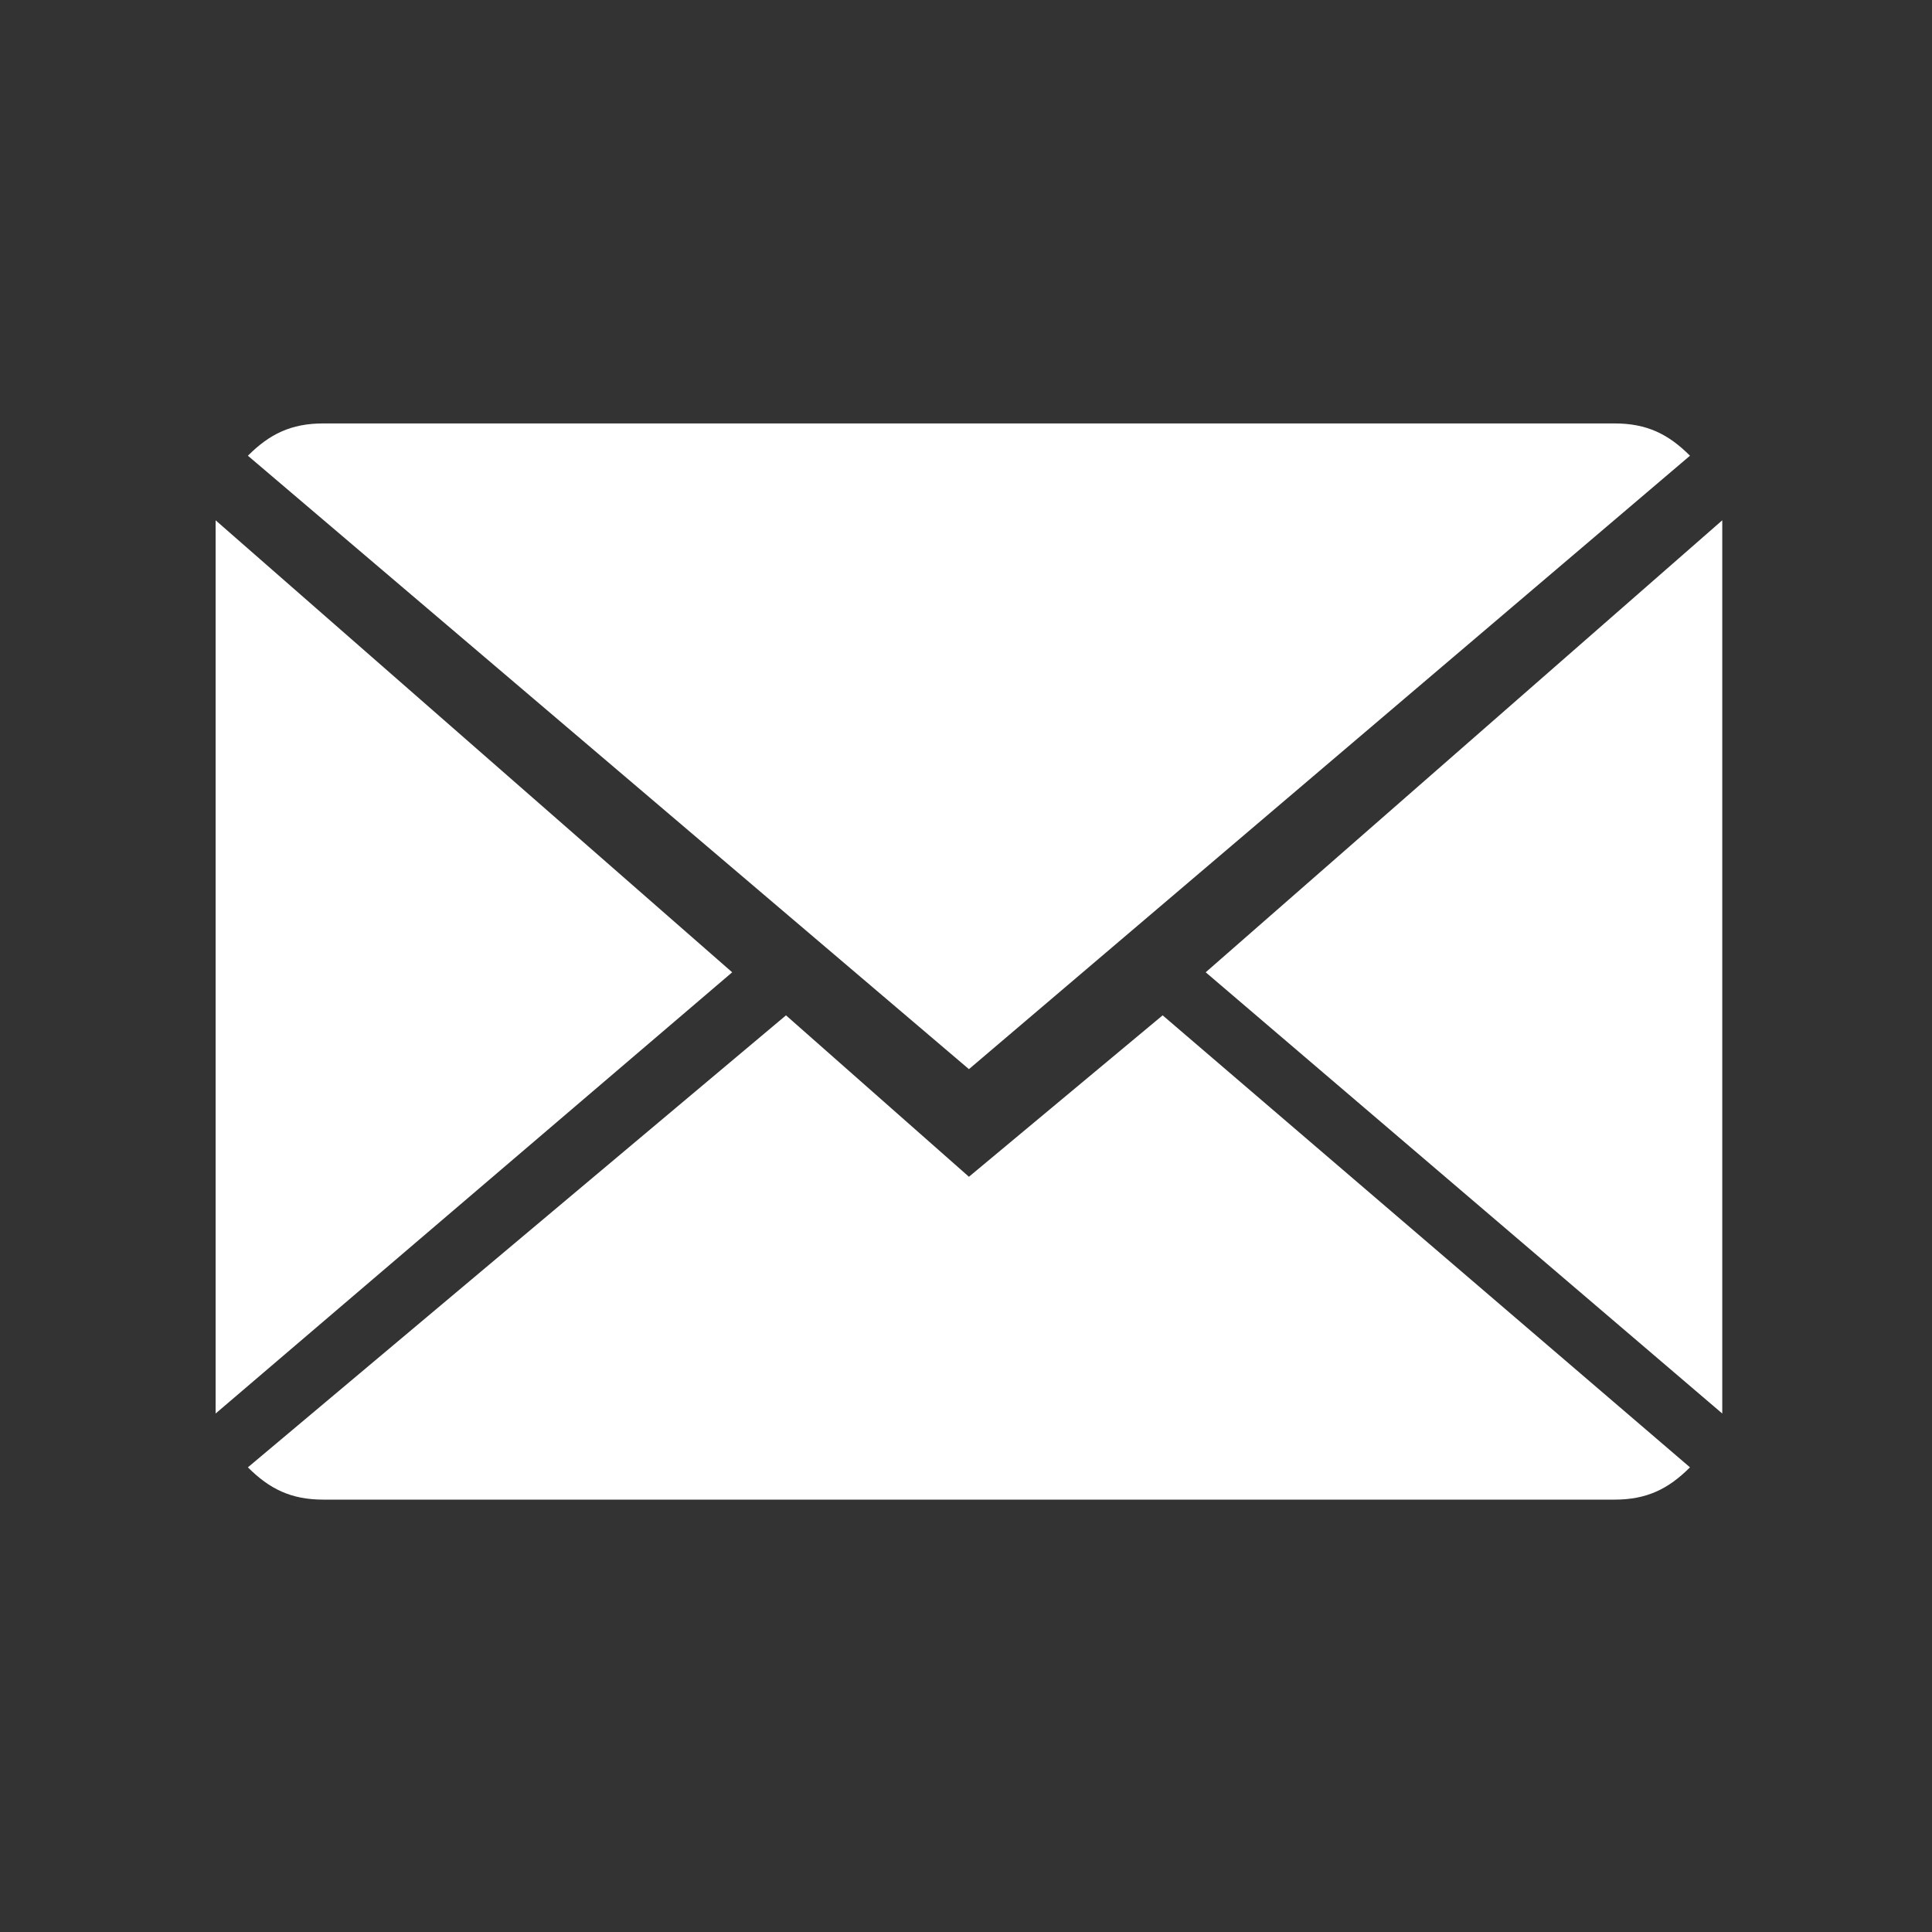
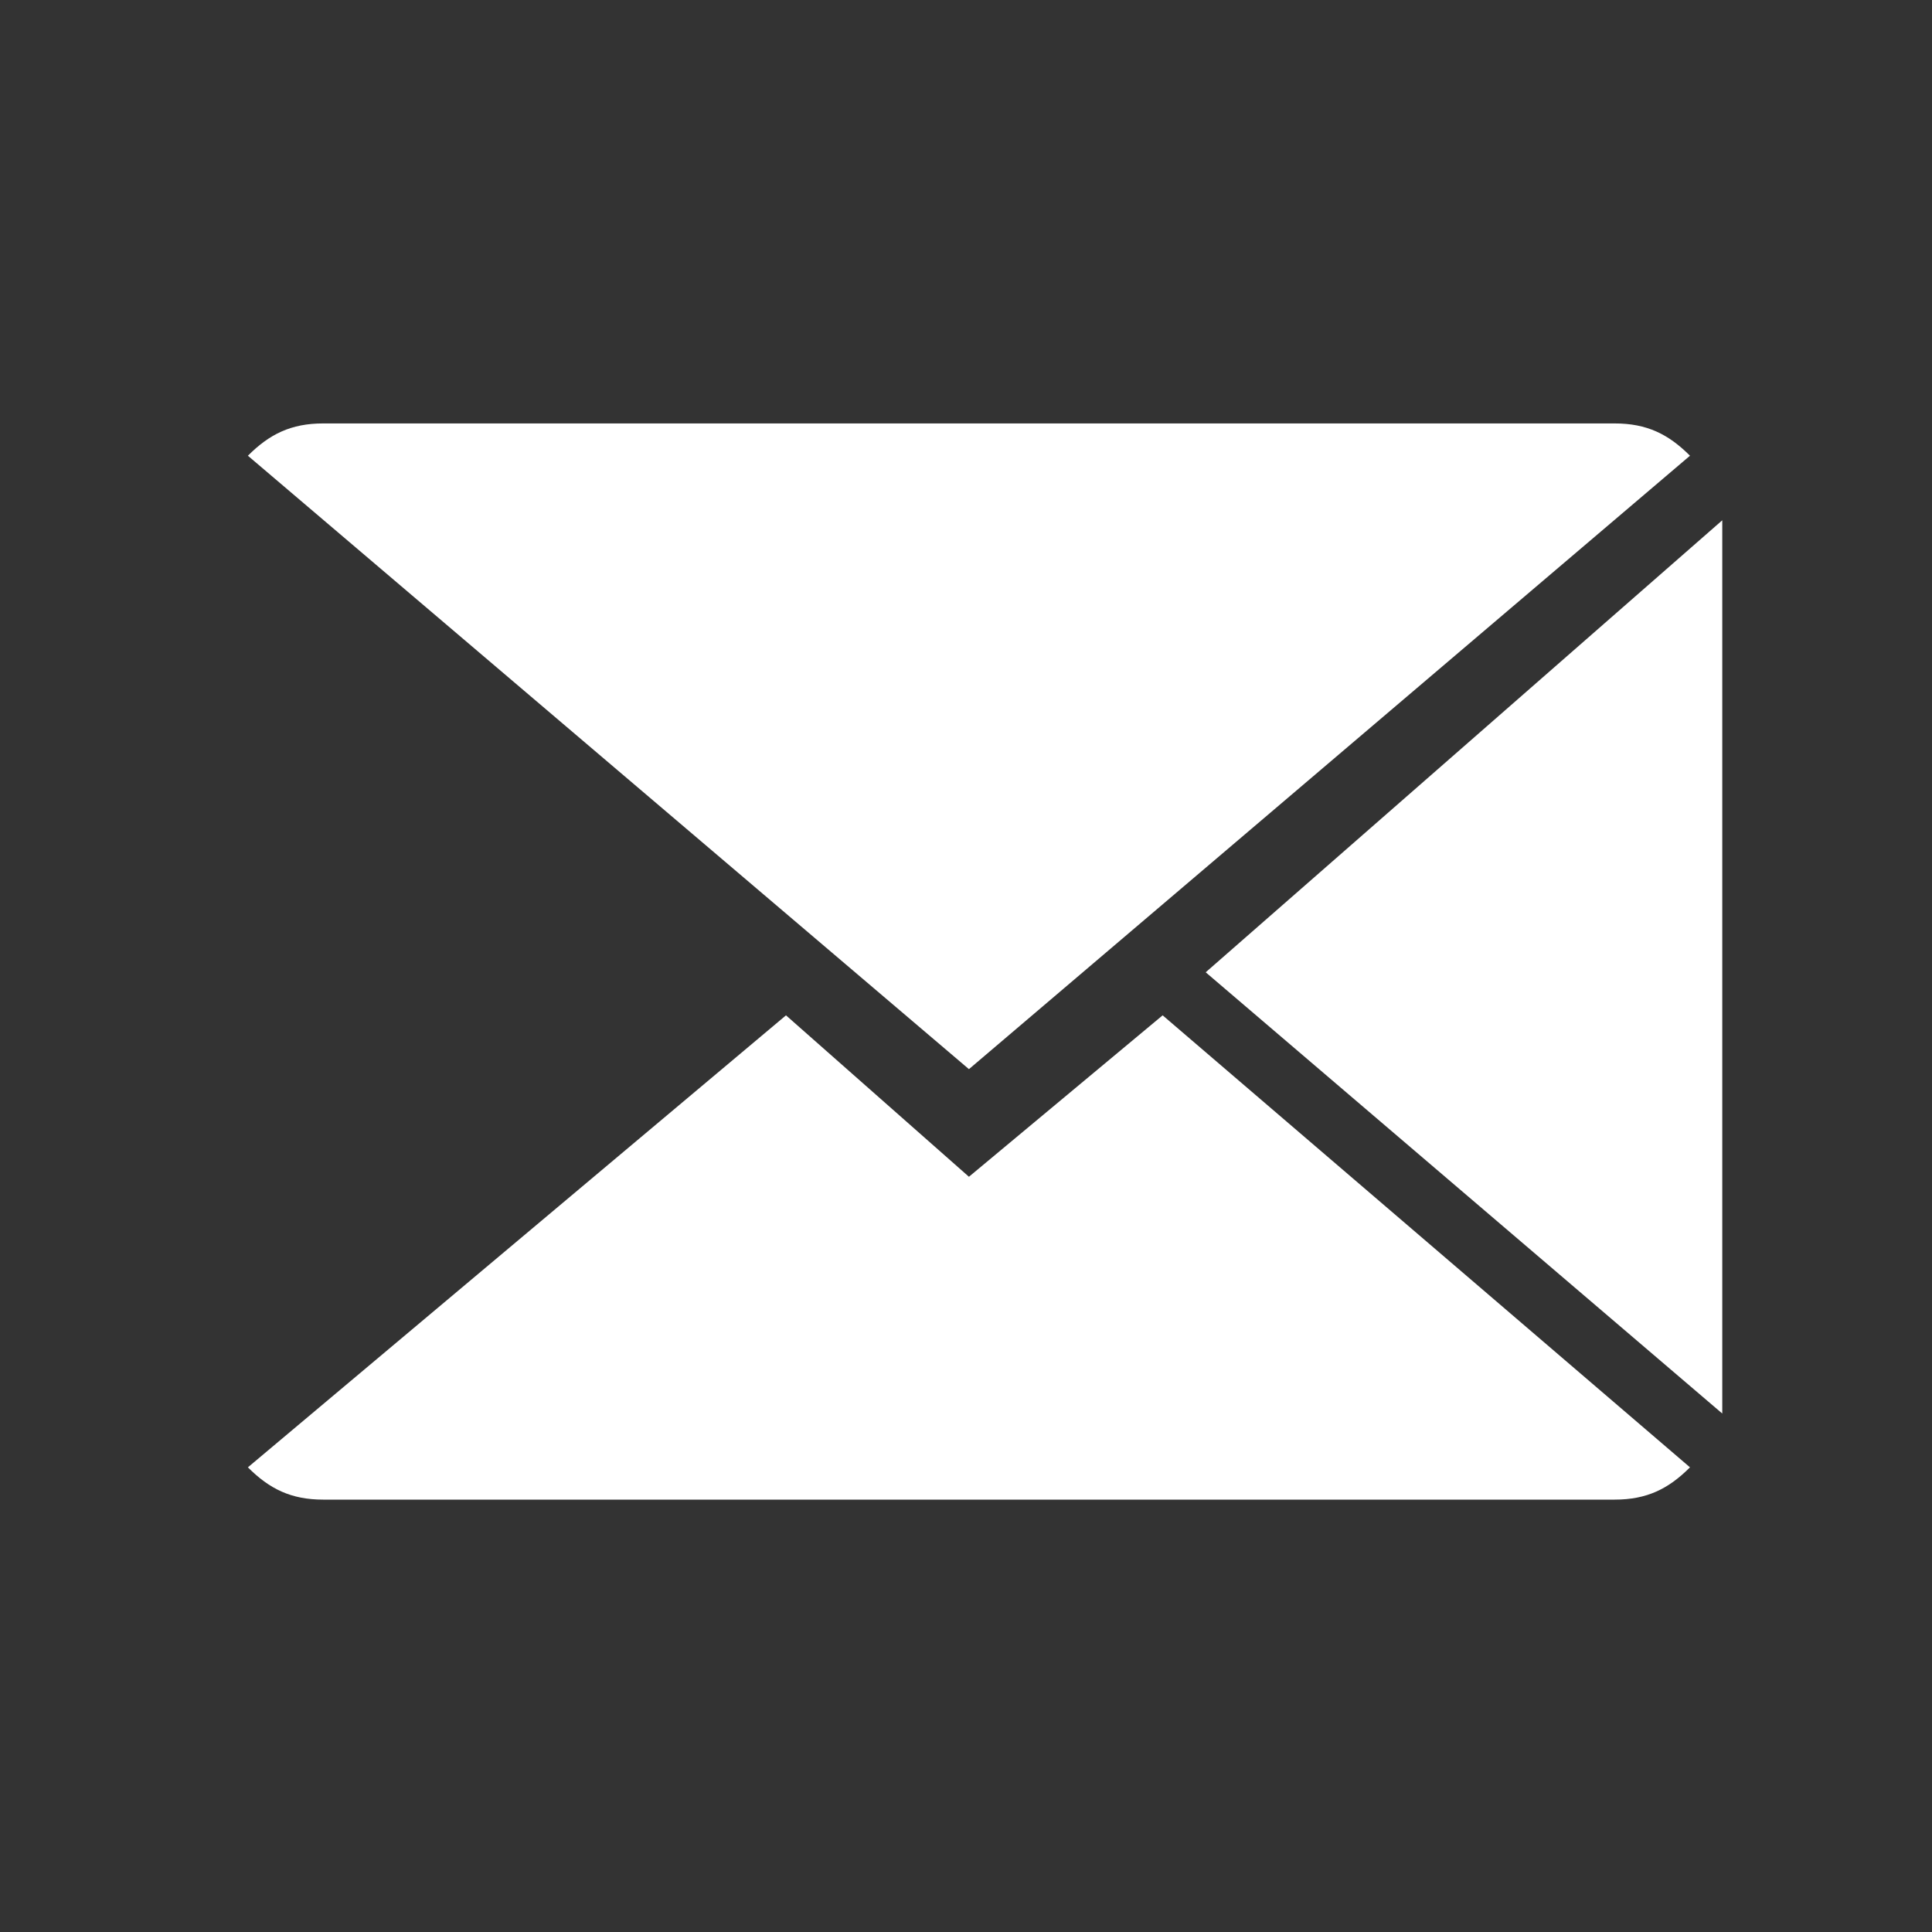
<svg xmlns="http://www.w3.org/2000/svg" width="64" height="64">
  <rect width="100%" height="100%" fill="#333333" stroke="none" />
  <g id="g5">
    <title>Layer 1</title>
    <g id="g3" transform="matrix(3.565, 0, 0, 3.565, 751.033, -1052.81)">
-       <path fill="#ffffff" id="path5" d="m-201.665,306.253l-1.7,-1.5l-5,4.2c0.2,0.2 0.4,0.3 0.7,0.3l12,0c0.3,0 0.5,-0.1 0.7,-0.3l-4.9,-4.2l-1.8,1.5z" />
+       <path fill="#ffffff" id="path5" d="m-201.665,306.253l-1.7,-1.5l-5,4.2c0.2,0.2 0.4,0.3 0.7,0.3l12,0c0.3,0 0.5,-0.1 0.7,-0.3l-4.9,-4.2l-1.8,1.5" />
      <path fill="#ffffff" id="path7" d="m-194.965,299.553c-0.2,-0.2 -0.4,-0.3 -0.7,-0.3l-12,0c-0.3,0 -0.5,0.1 -0.7,0.3l6.7,5.7l6.7,-5.7z" />
-       <polygon fill="#ffffff" id="polygon9" points="-208.665,300.153 -208.665,308.453 -203.865,304.353 " />
      <polygon fill="#ffffff" id="polygon11" points="-199.465,304.353 -194.665,308.453 -194.665,300.153 " />
    </g>
  </g>
</svg>